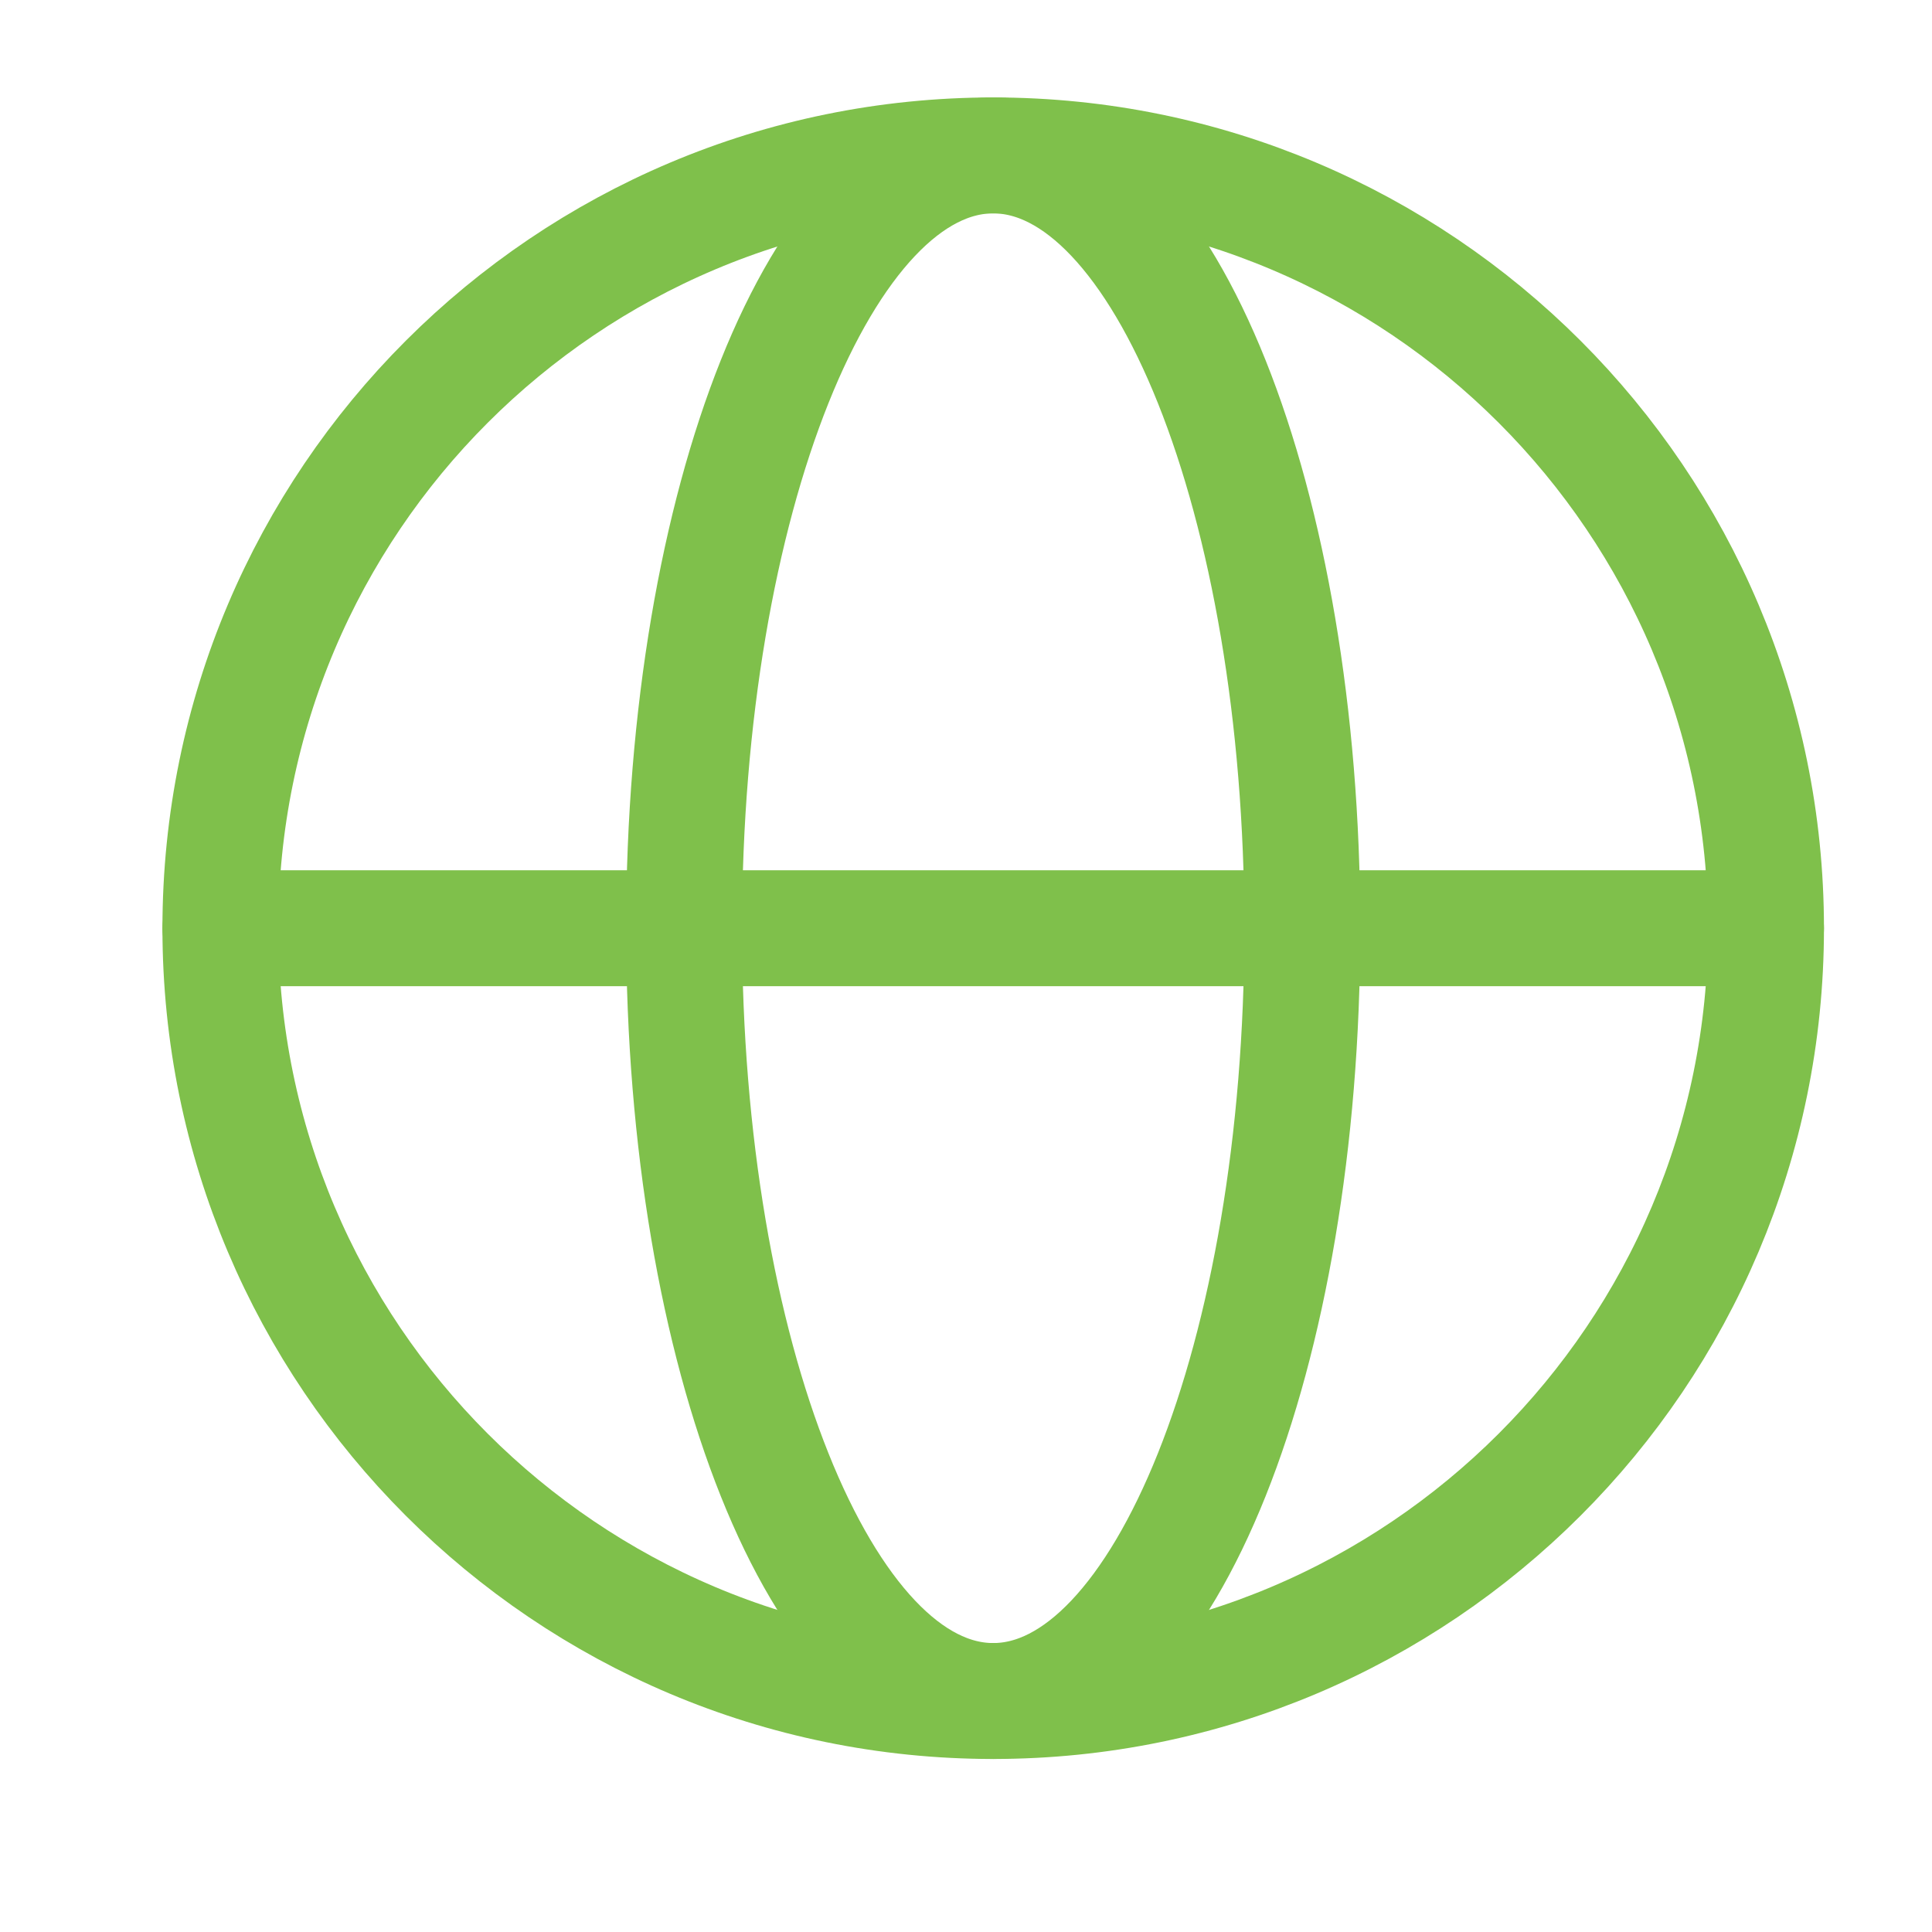
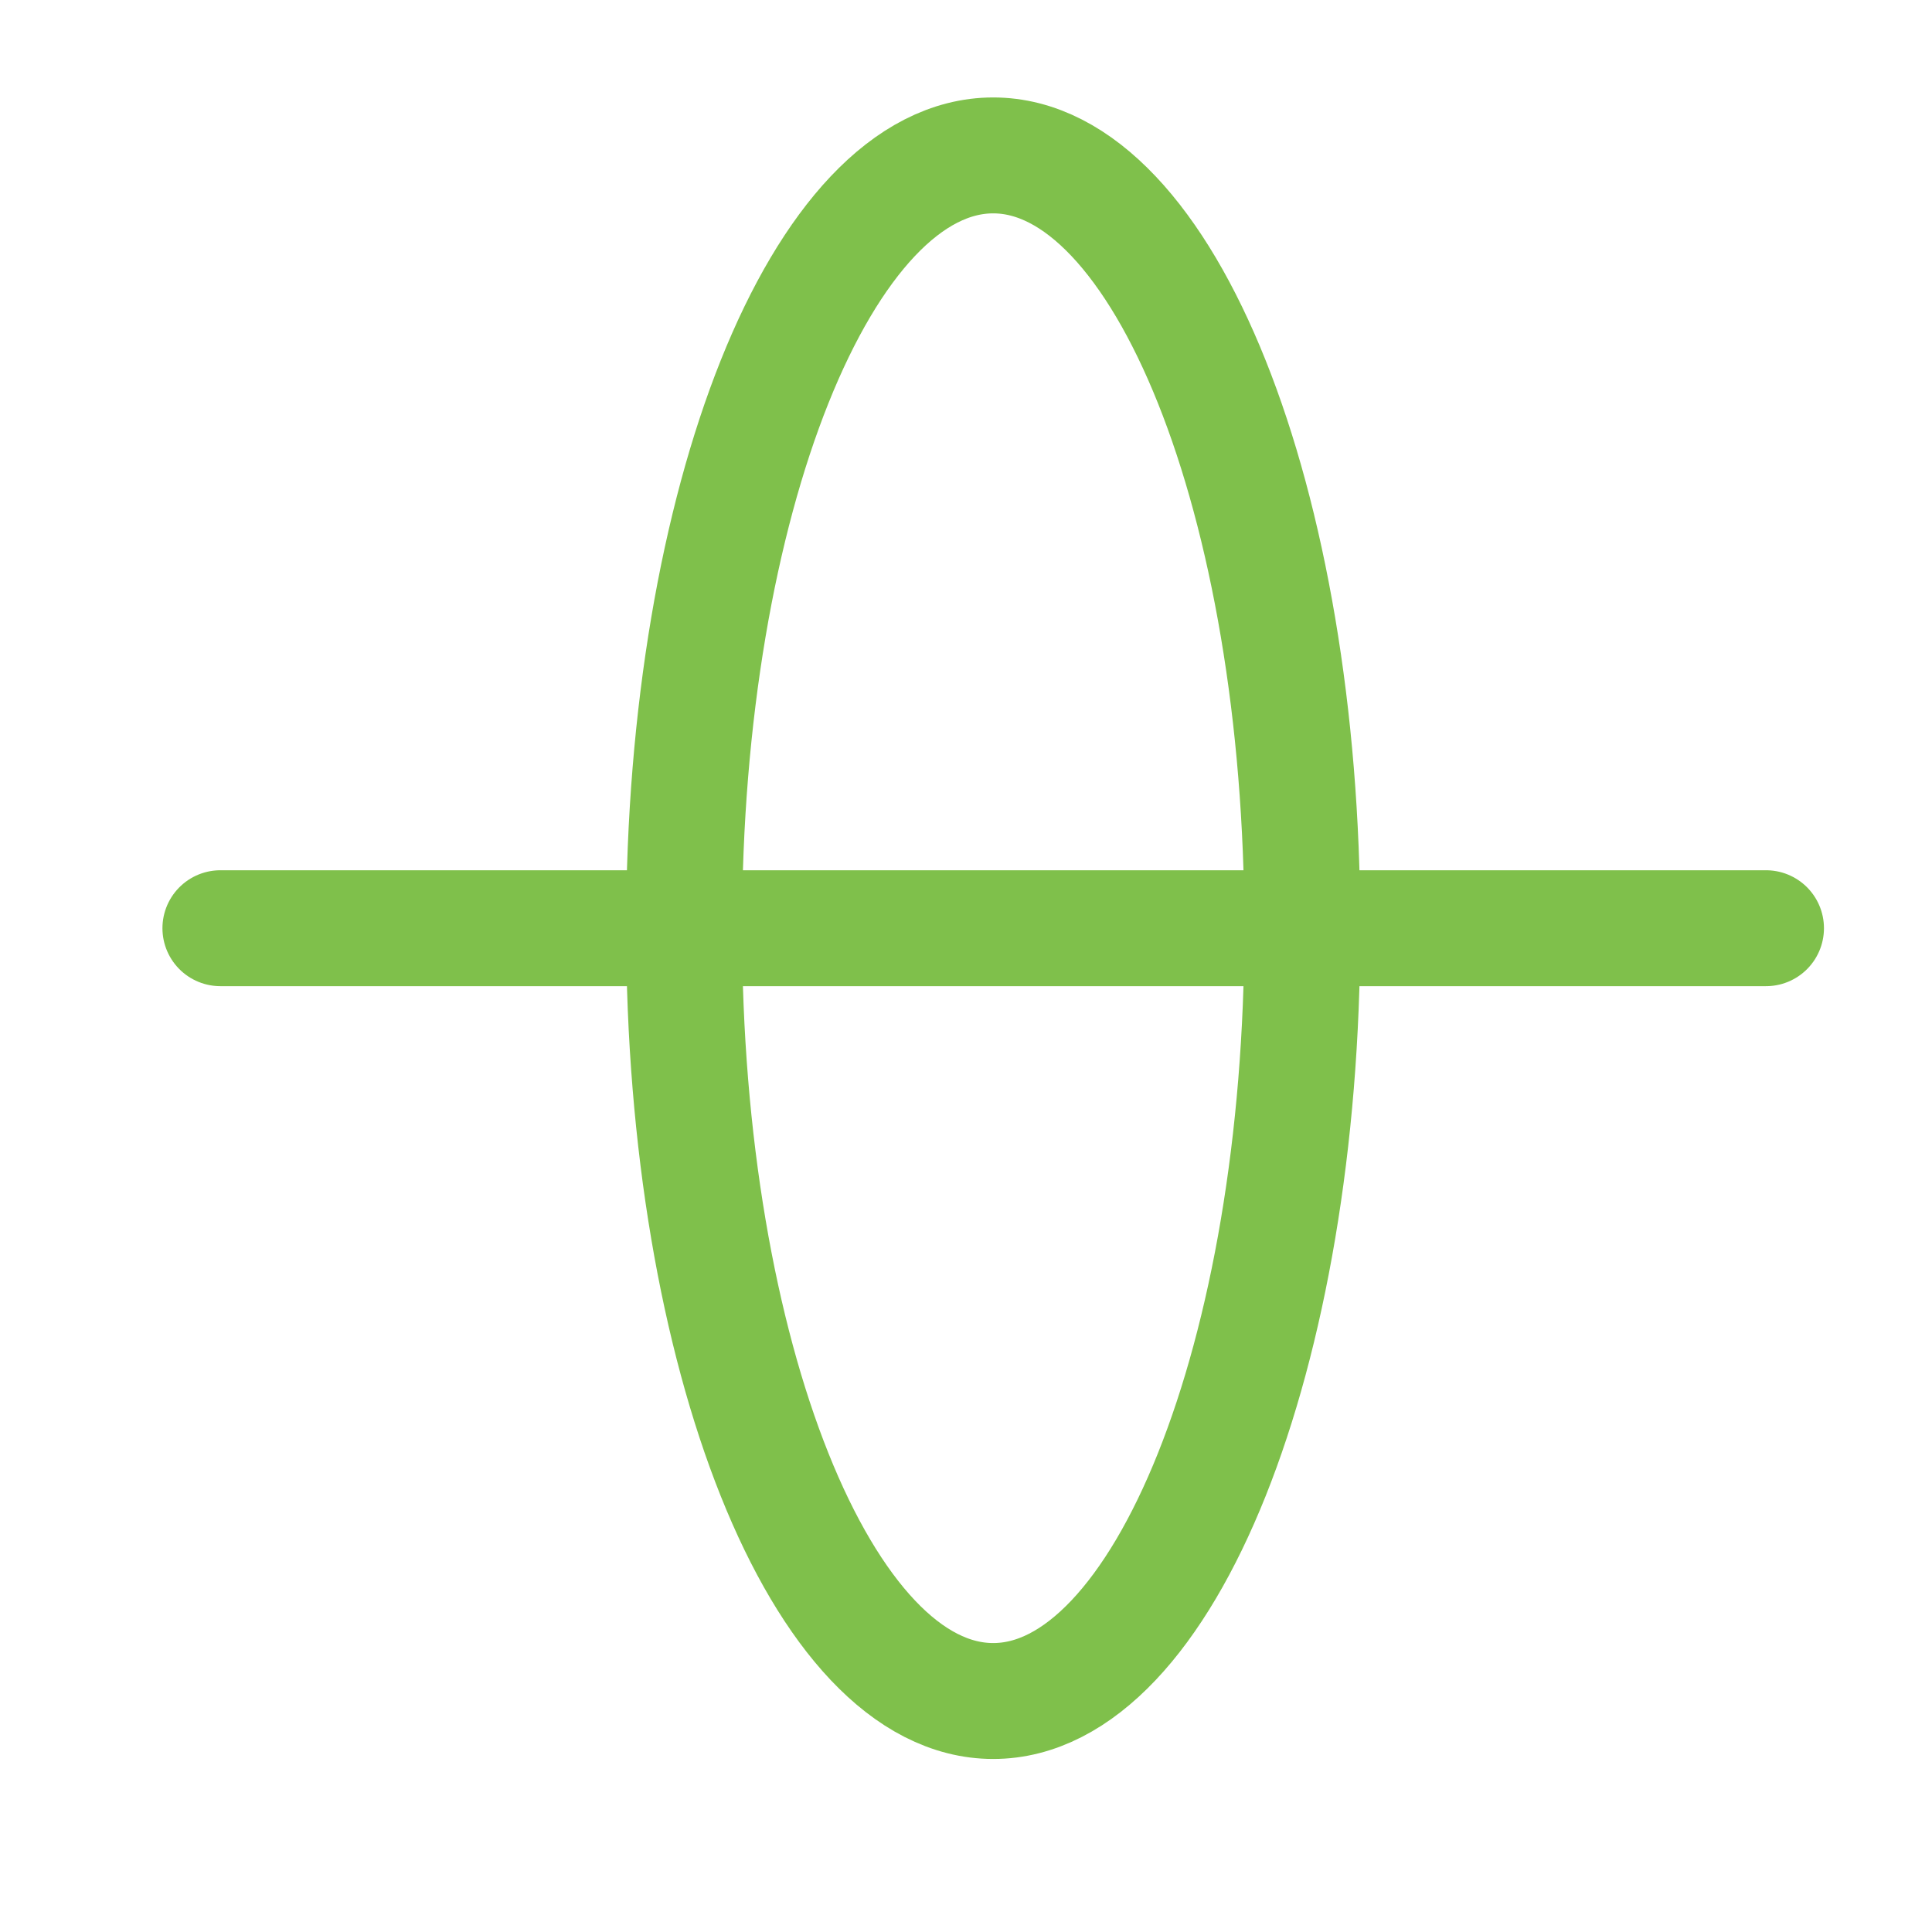
<svg xmlns="http://www.w3.org/2000/svg" width="25" height="25" viewBox="0 0 25 25" fill="none">
  <g id="Frame">
-     <path id="Vector" d="M12.852 22.011C18.374 22.011 22.852 17.534 22.852 12.011C22.852 6.488 18.374 2.011 12.852 2.011C7.329 2.011 2.852 6.488 2.852 12.011C2.852 17.534 7.329 22.011 12.852 22.011Z" stroke="#7FC04B" stroke-width="1.5" />
-     <path id="Vector_2" d="M12.852 22.011C15.061 22.011 16.852 17.534 16.852 12.011C16.852 6.488 15.061 2.011 12.852 2.011C10.642 2.011 8.852 6.488 8.852 12.011C8.852 17.534 10.642 22.011 12.852 22.011Z" stroke="#7FC04B" stroke-width="1.5" />
+     <path id="Vector_2" d="M12.852 22.011C15.061 22.011 16.852 17.534 16.852 12.011C16.852 6.488 15.061 2.011 12.852 2.011C10.642 2.011 8.852 6.488 8.852 12.011C8.852 17.534 10.642 22.011 12.852 22.011" stroke="#7FC04B" stroke-width="1.5" />
    <path id="Vector_3" d="M2.852 12.011H22.852" stroke="#7FC04B" stroke-width="1.5" stroke-linecap="round" stroke-linejoin="round" />
  </g>
</svg>